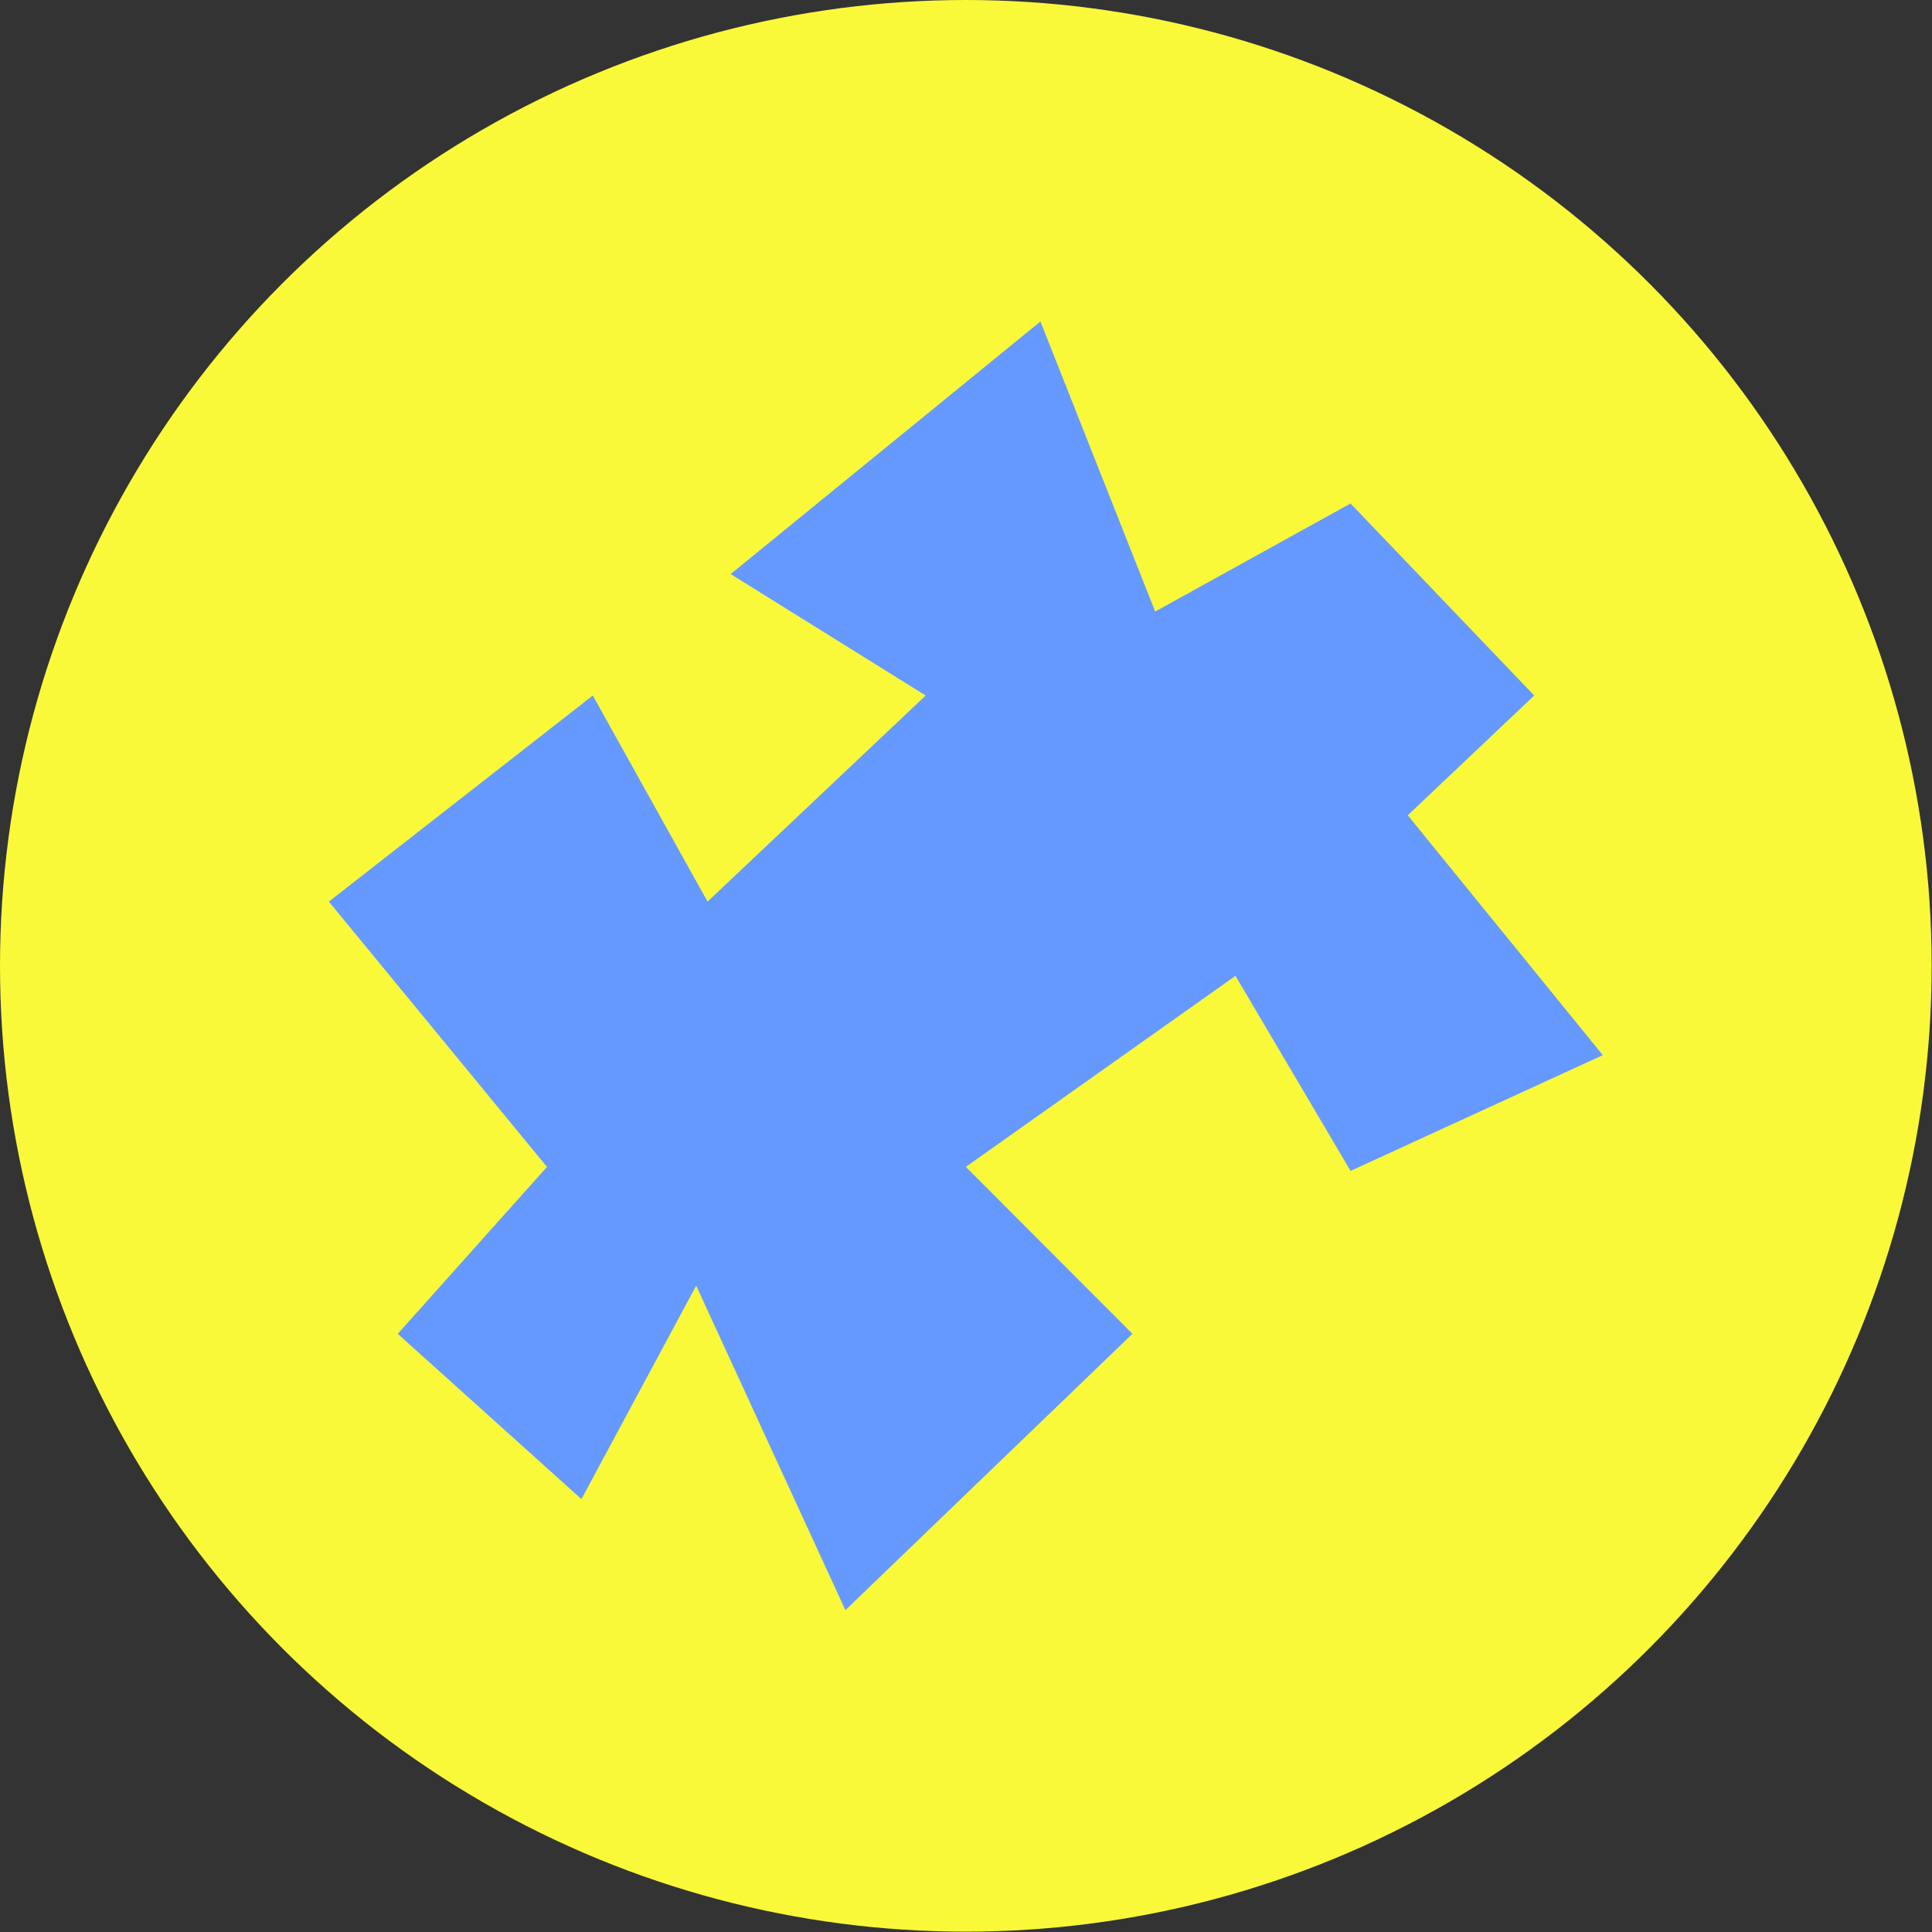
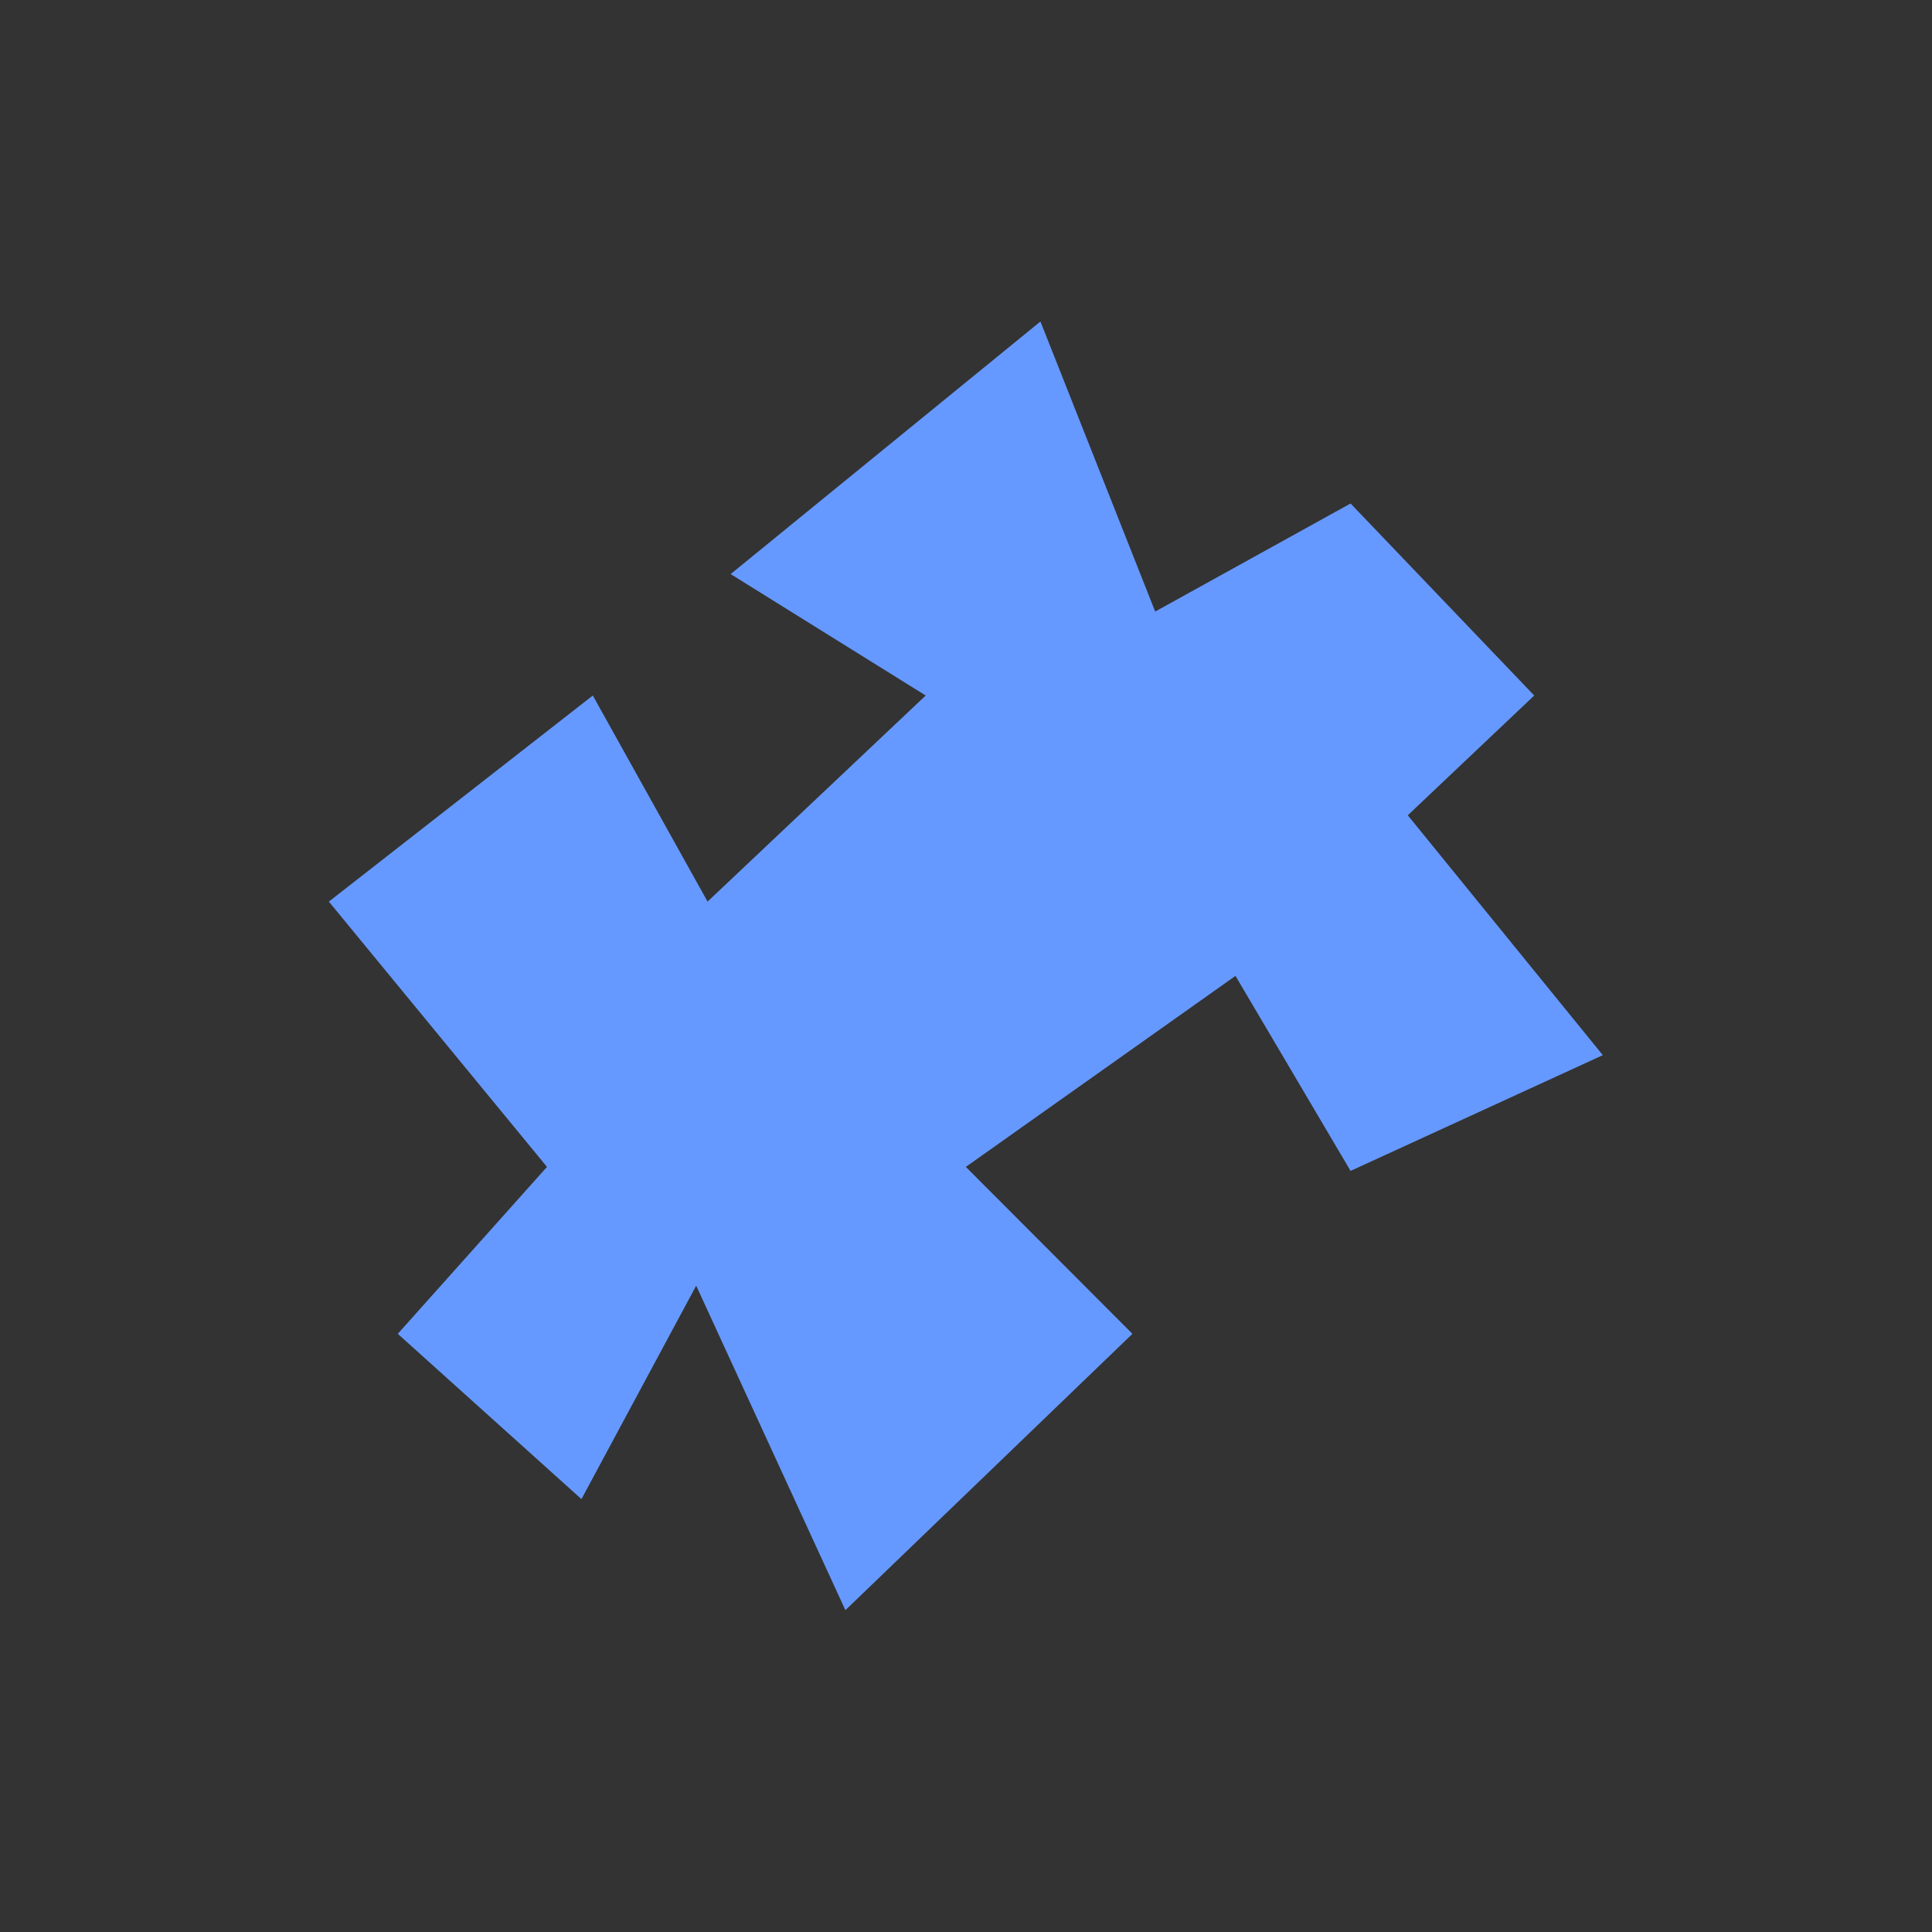
<svg xmlns="http://www.w3.org/2000/svg" id="Layer_2" viewBox="0 0 57.75 57.75">
  <rect x="0" y="0" width="57.75" height="57.75" fill="#333333" stroke="none" />
  <defs>
    <style>.cls-1{fill:#f9f93a;}.cls-2{fill:#69f;}</style>
  </defs>
  <g id="Layer_2-2">
-     <circle class="cls-1" cx="28.87" cy="28.87" r="28.87" />
    <polygon class="cls-2" points="9.83 26.95 17.72 20.79 21.15 26.95 27.67 20.79 21.84 17.16 31.1 9.61 34.53 18.28 40.37 15.05 45.86 20.79 42.08 24.37 47.91 31.54 40.37 35 36.93 29.17 28.87 34.88 33.85 39.87 25.27 48.13 20.81 38.43 17.38 44.81 11.89 39.87 16.35 34.88 9.83 26.95" />
  </g>
</svg>